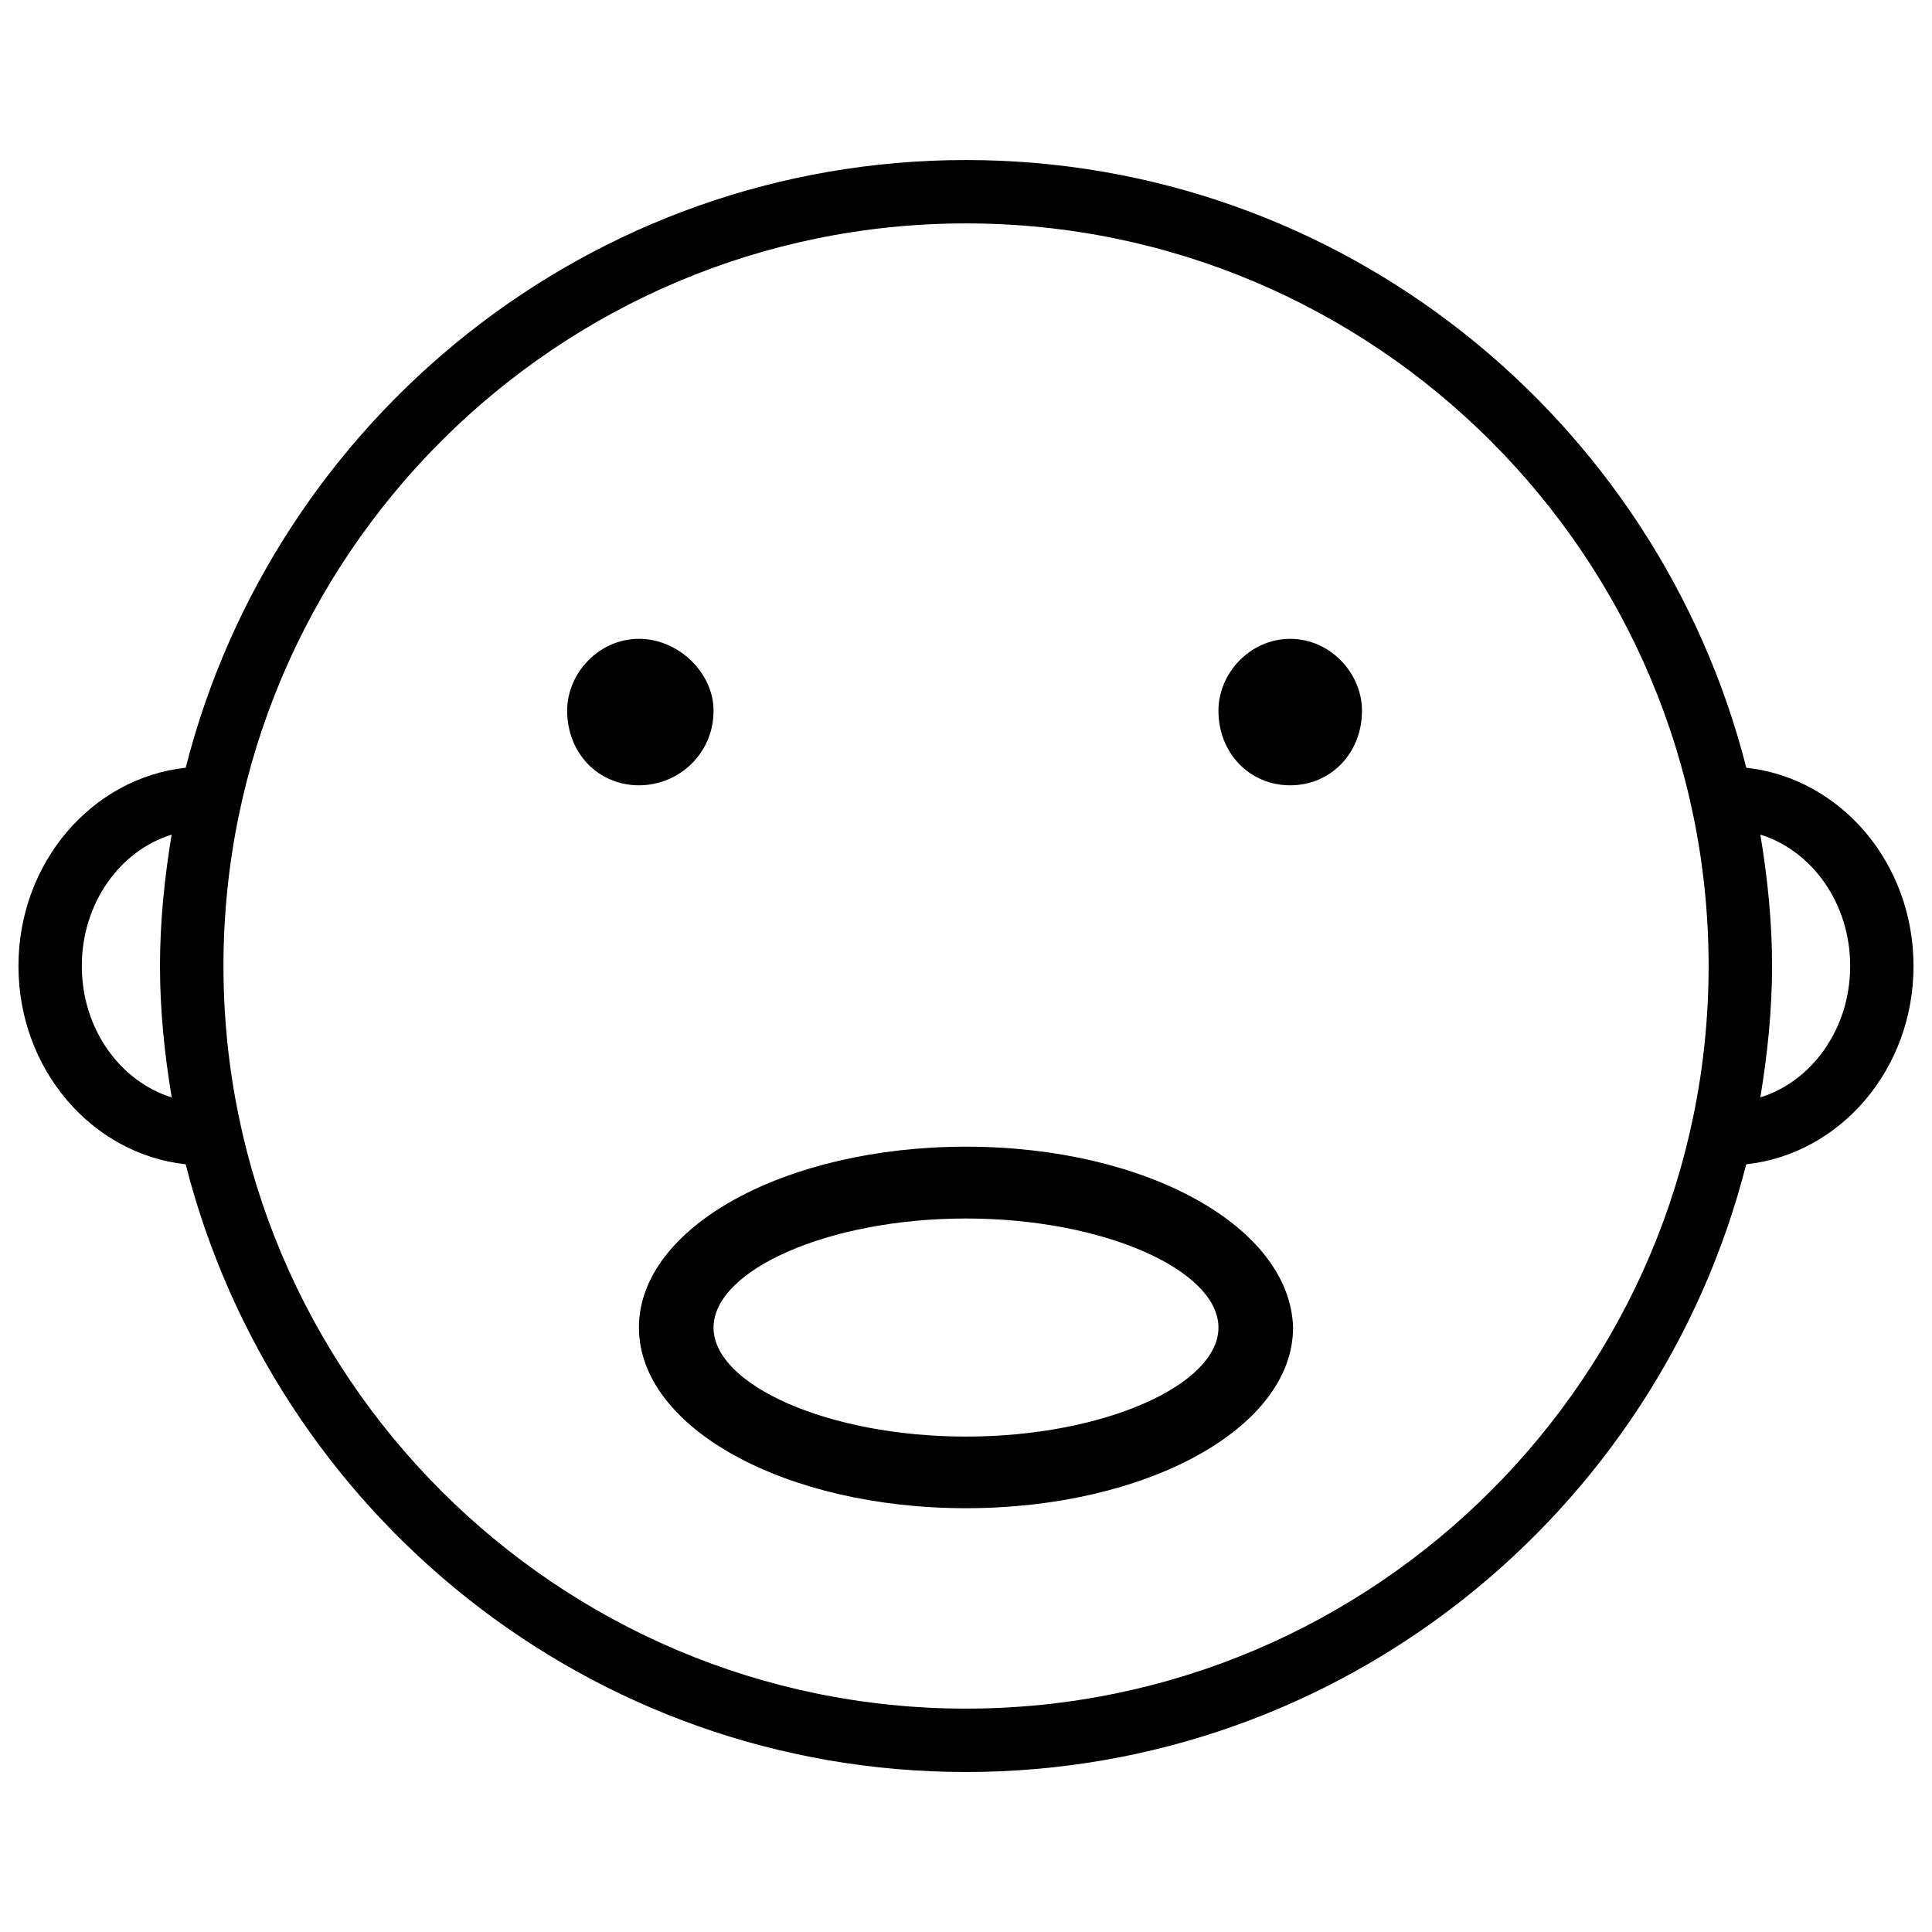
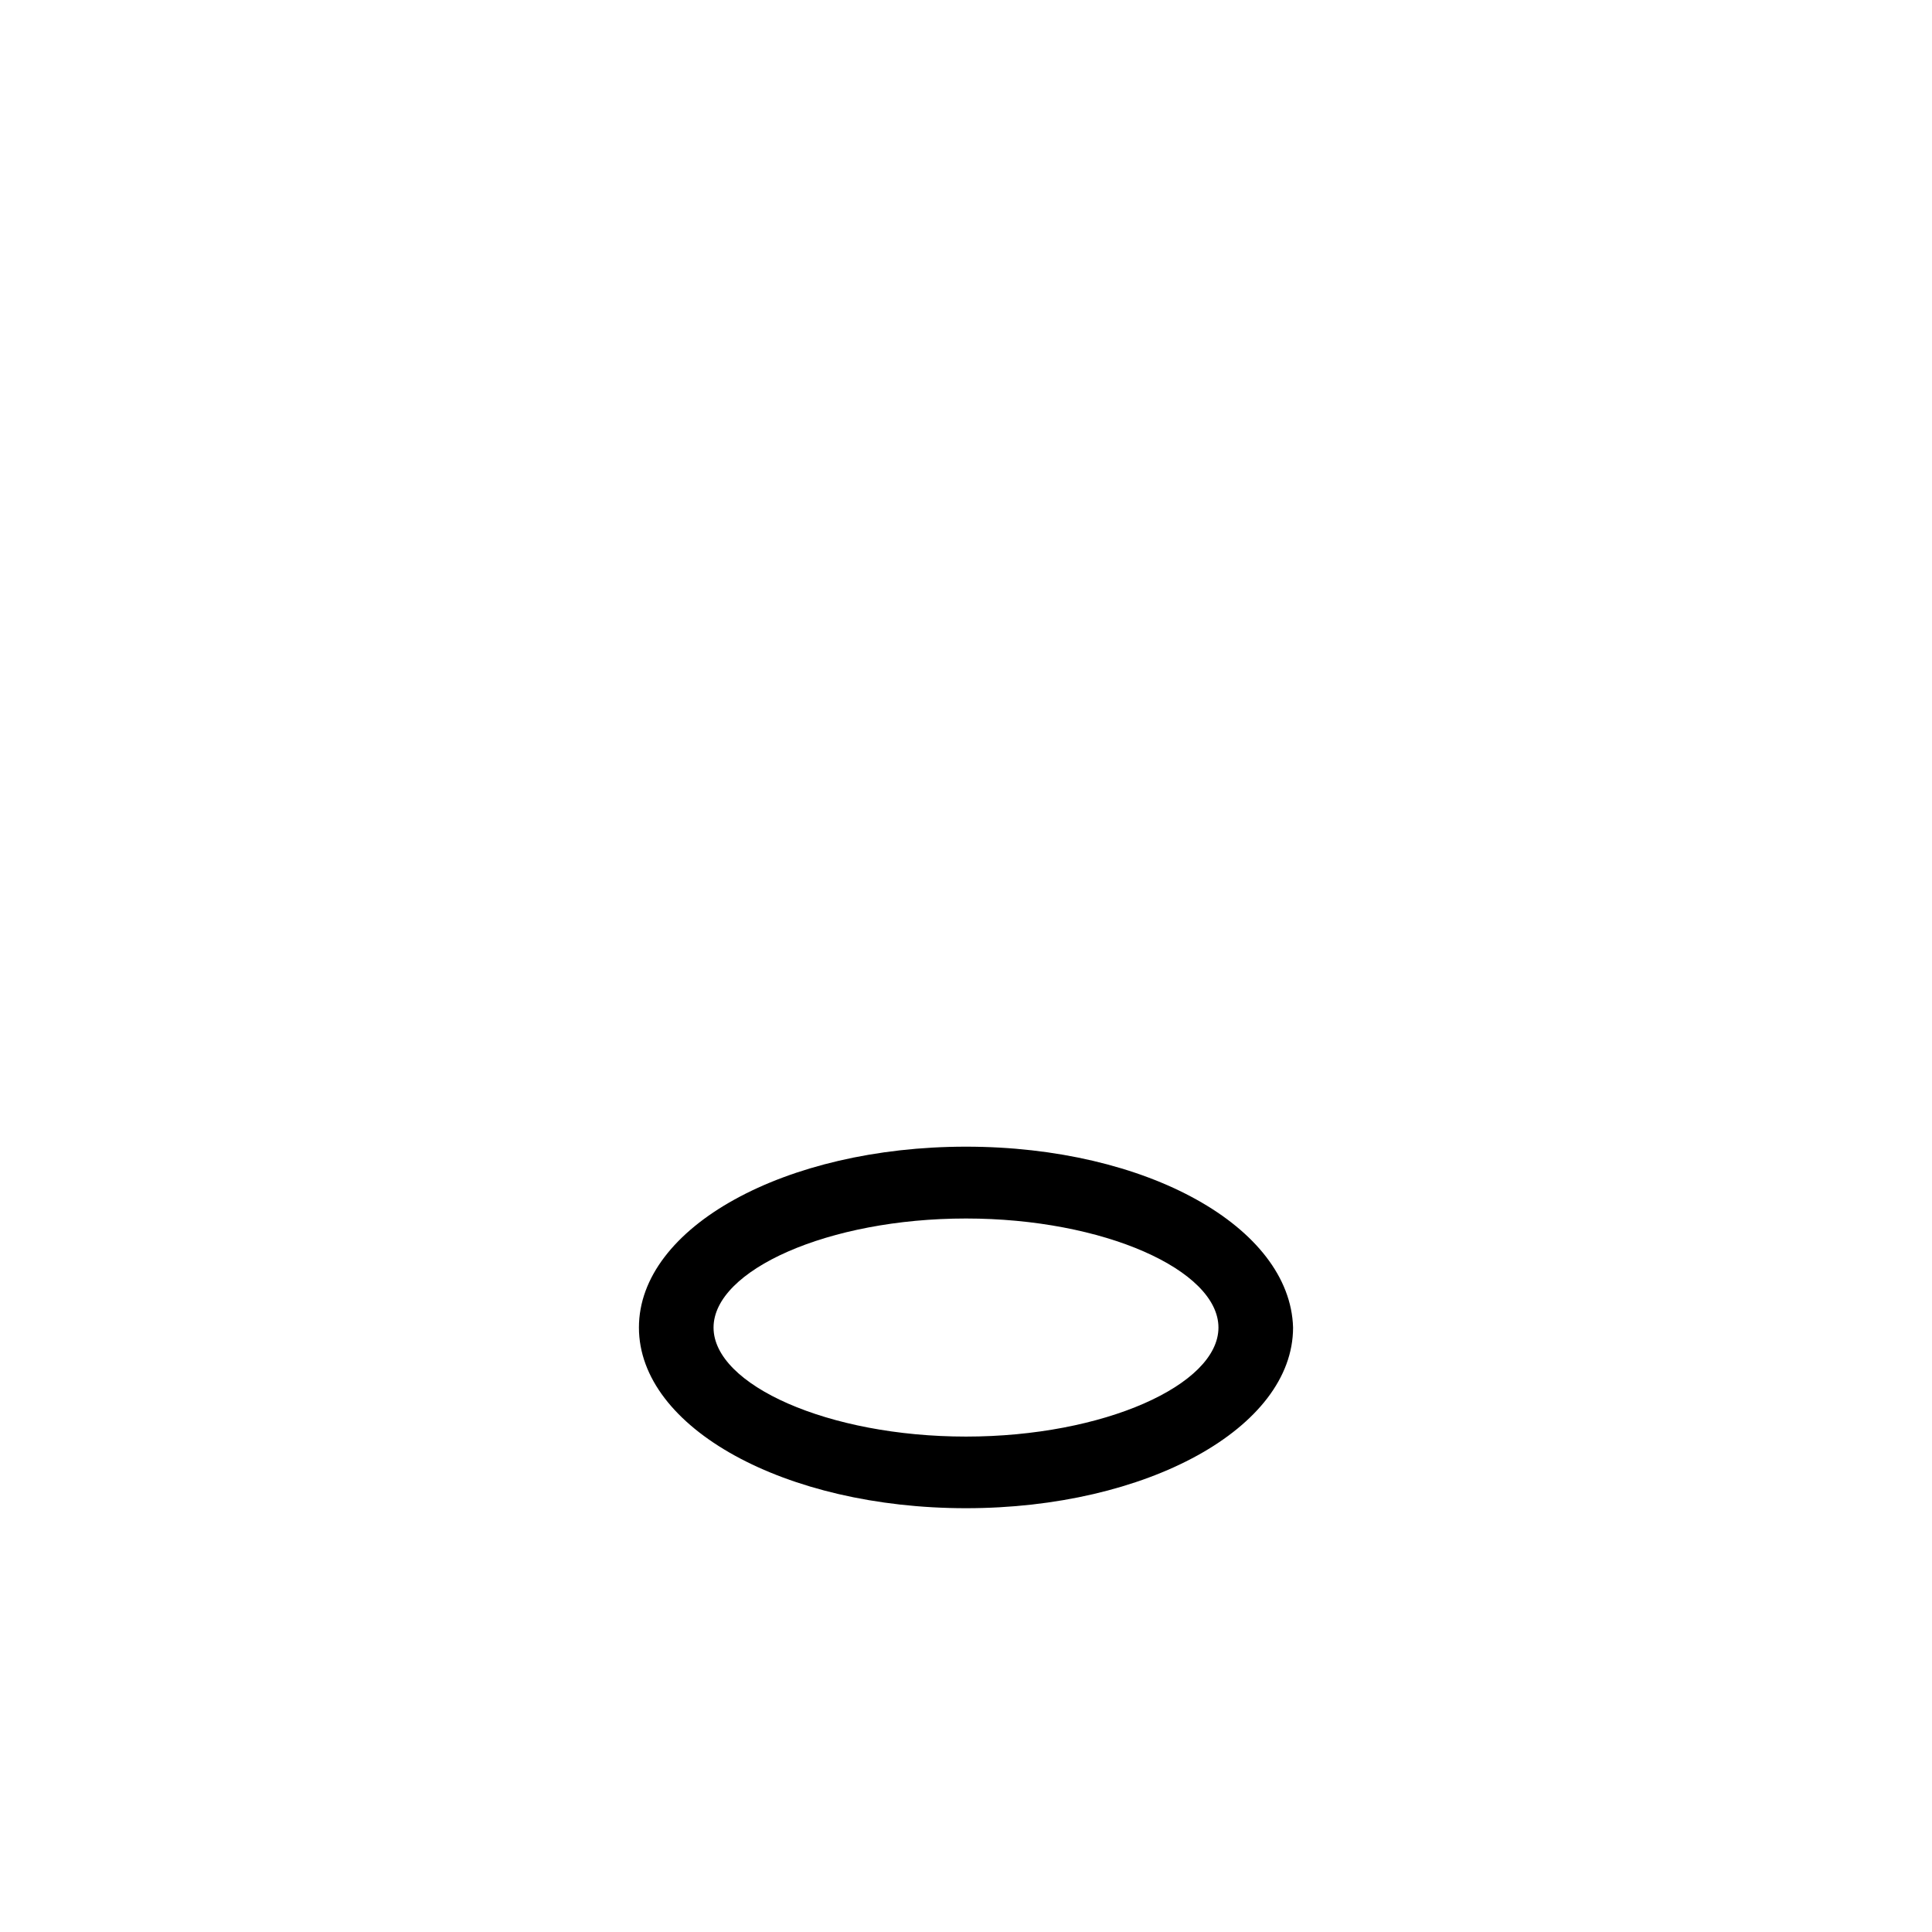
<svg xmlns="http://www.w3.org/2000/svg" width="800px" height="800px" version="1.1" viewBox="144 144 512 512">
  <defs>
    <clipPath id="a">
-       <path d="m148.09 186h503.81v428h-503.81z" />
-     </clipPath>
+       </clipPath>
  </defs>
  <g clip-path="url(#a)">
-     <path d="m606.79 347.46c-23.512-92.41-107.19-161.05-206.79-161.05s-183.28 68.645-206.79 161.05c-24.812 2.688-44.316 25.086-44.316 52.547 0 27.457 19.523 49.855 44.312 52.543 23.512 92.406 107.16 161.05 206.77 161.05 99.605 0 183.28-68.645 206.79-161.05 24.812-2.688 44.336-25.066 44.336-52.543 0-27.461-19.5-49.859-44.312-52.543zm-441.11 52.543c0-16.648 10.117-30.586 23.805-34.824-1.867 11.355-3.086 22.941-3.086 34.824s1.219 23.469 3.106 34.824c-13.684-4.262-23.824-18.18-23.824-34.824zm234.32 196.8c-108.51 0-196.78-88.293-196.78-196.8s88.273-196.8 196.78-196.8c108.53 0 196.8 88.293 196.8 196.8s-88.293 196.8-196.8 196.8zm210.51-161.98c1.867-11.355 3.106-22.945 3.106-34.824 0-11.883-1.219-23.449-3.106-34.824 13.664 4.242 23.805 18.18 23.805 34.824s-10.141 30.562-23.805 34.824z" fill-rule="evenodd" />
-   </g>
+     </g>
  <path d="m400 447.88c-47.902 0-86.676 21.309-86.676 47.926 0 26.617 38.773 47.883 86.676 47.883 47.883 0 86.676-21.266 86.676-47.883-0.758-26.621-38.793-47.926-86.676-47.926zm0 76.828c-36.527 0-66.902-13.688-66.902-28.887 0-15.219 30.375-28.906 66.902-28.906 36.484 0 66.902 13.688 66.902 28.906-0.004 15.18-30.418 28.887-66.902 28.887z" fill-rule="evenodd" />
-   <path d="m333.1 332.32c0-9.887-9.152-19.02-19.773-19.02-10.664 0-19.02 9.133-19.02 19.02 0 11.398 8.355 19.797 19.02 19.797 10.621-0.023 19.773-8.398 19.773-19.797z" fill-rule="evenodd" />
-   <path d="m485.92 313.3c-10.645 0-19.02 9.133-19.02 19.02 0 11.398 8.375 19.797 19.02 19.797s19.02-8.398 19.02-19.797c0-9.887-8.398-19.02-19.02-19.02z" fill-rule="evenodd" />
</svg>